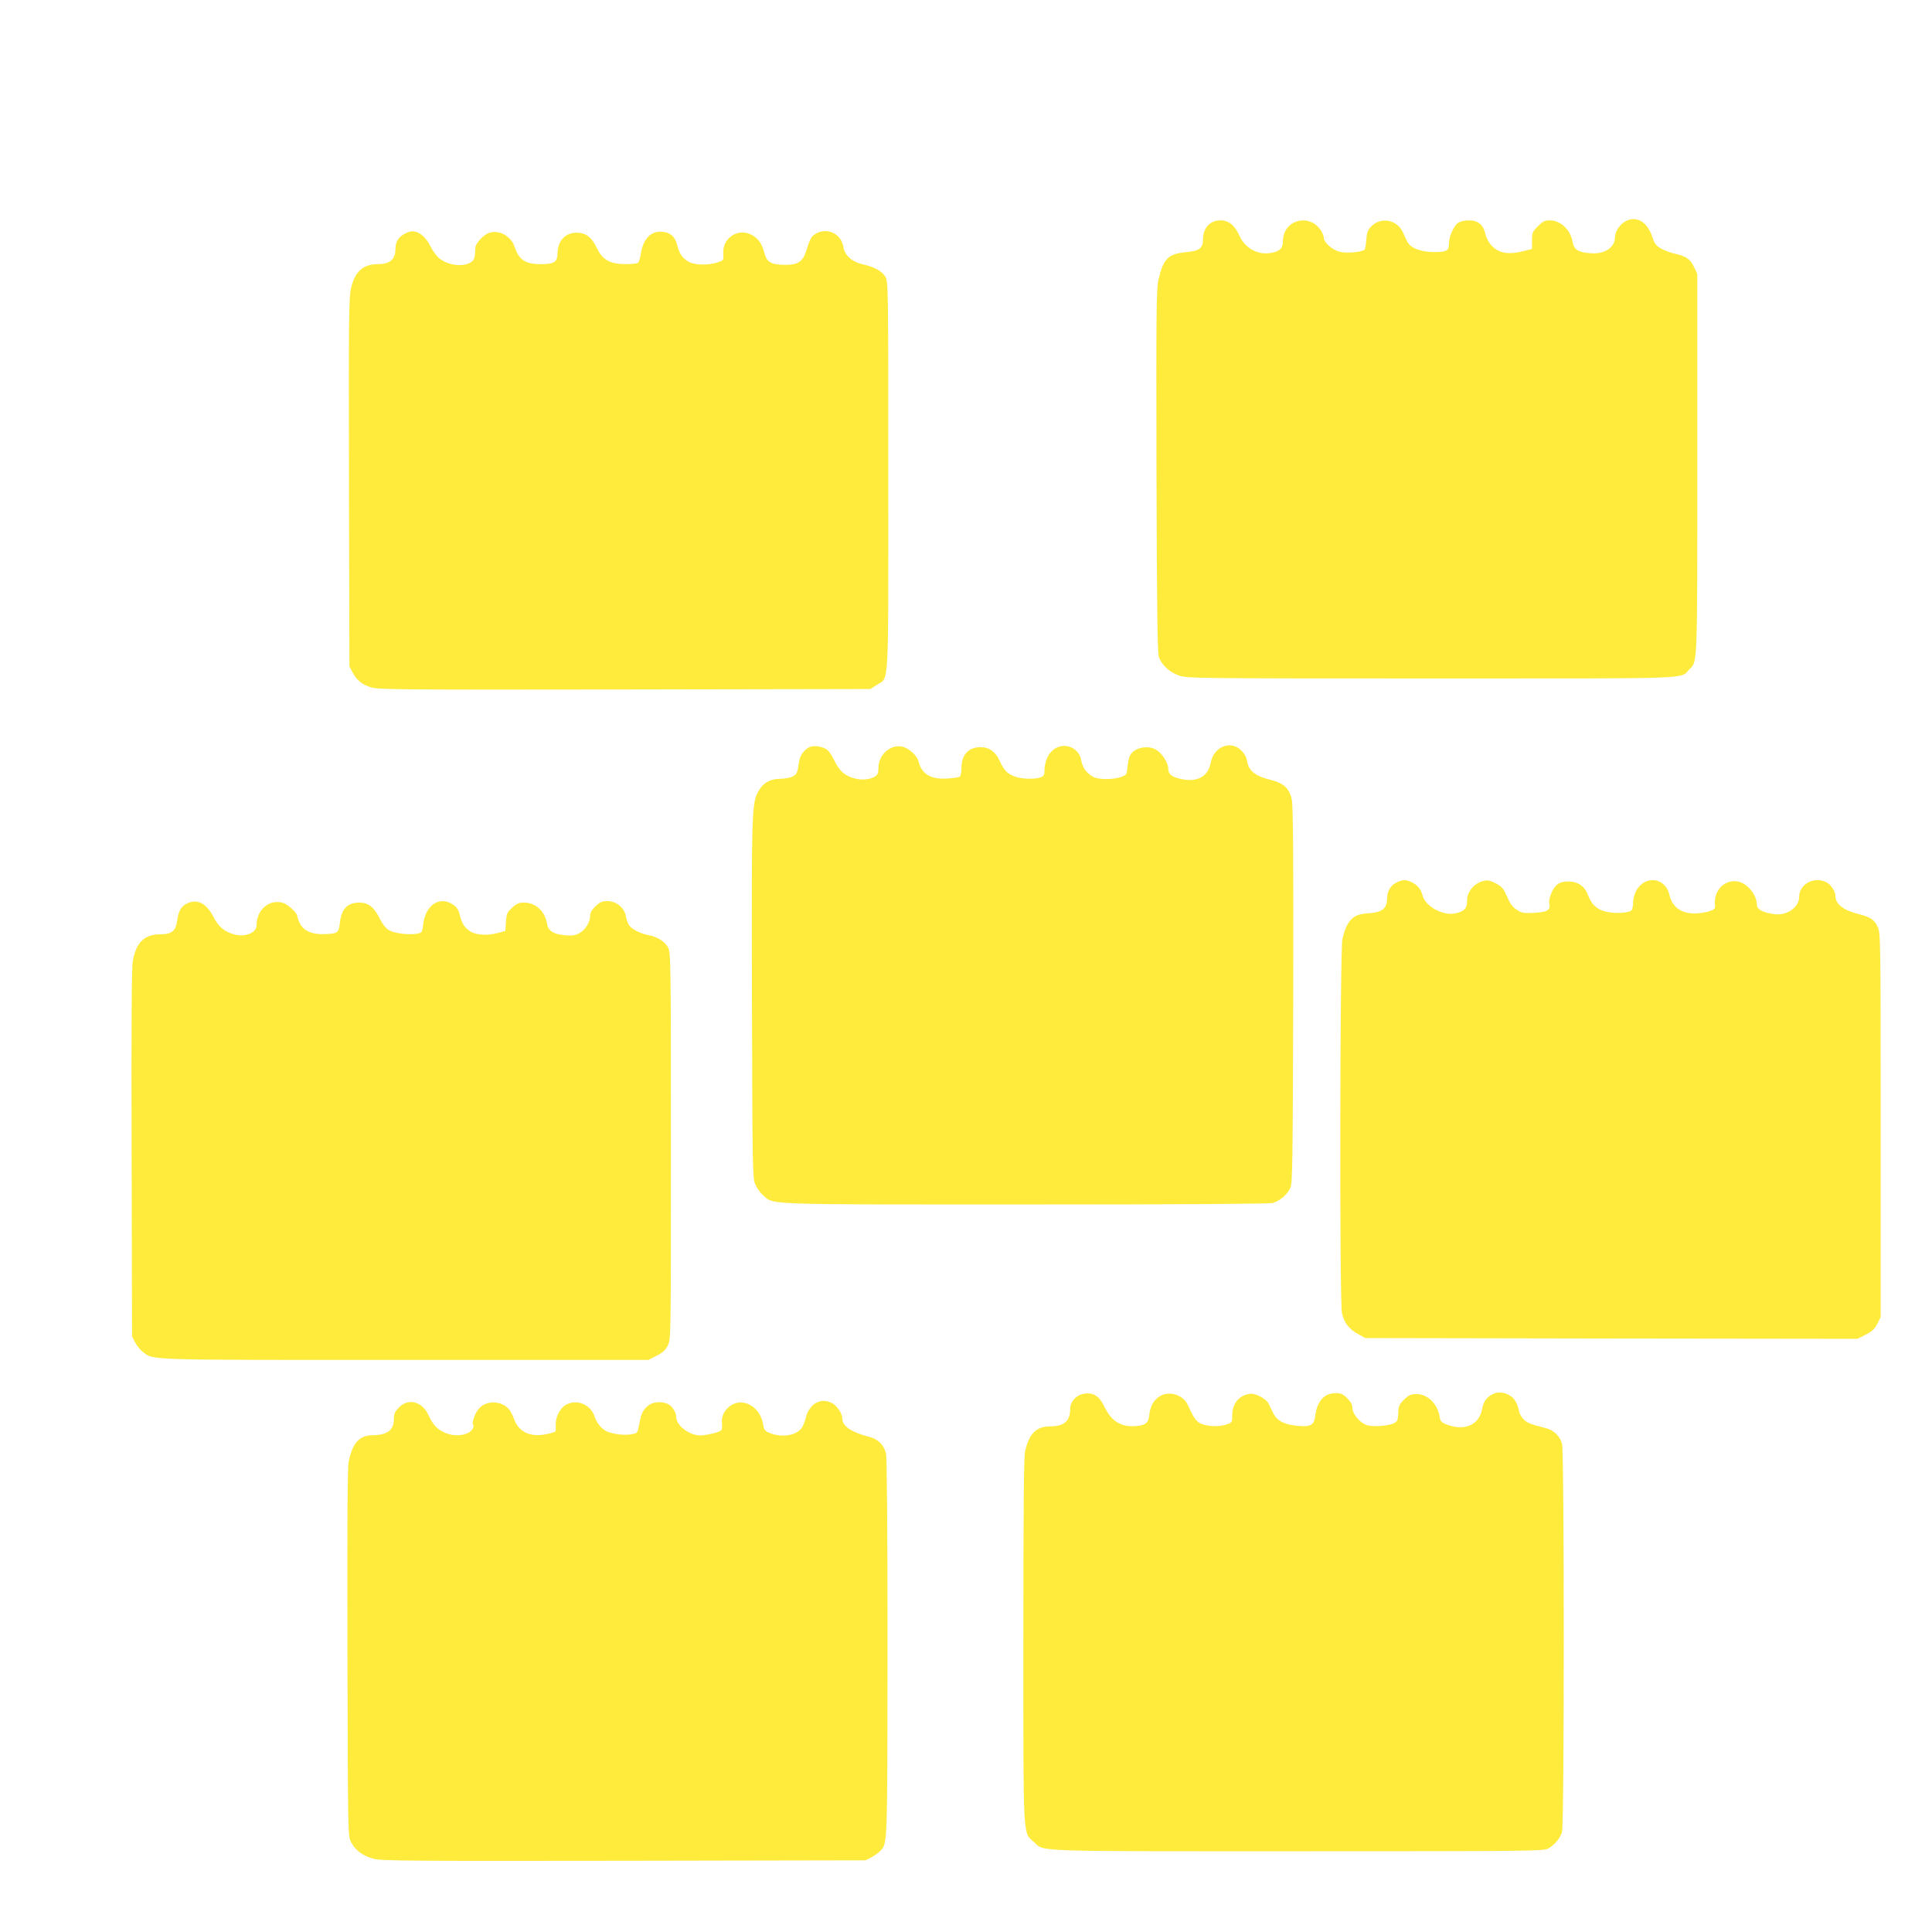
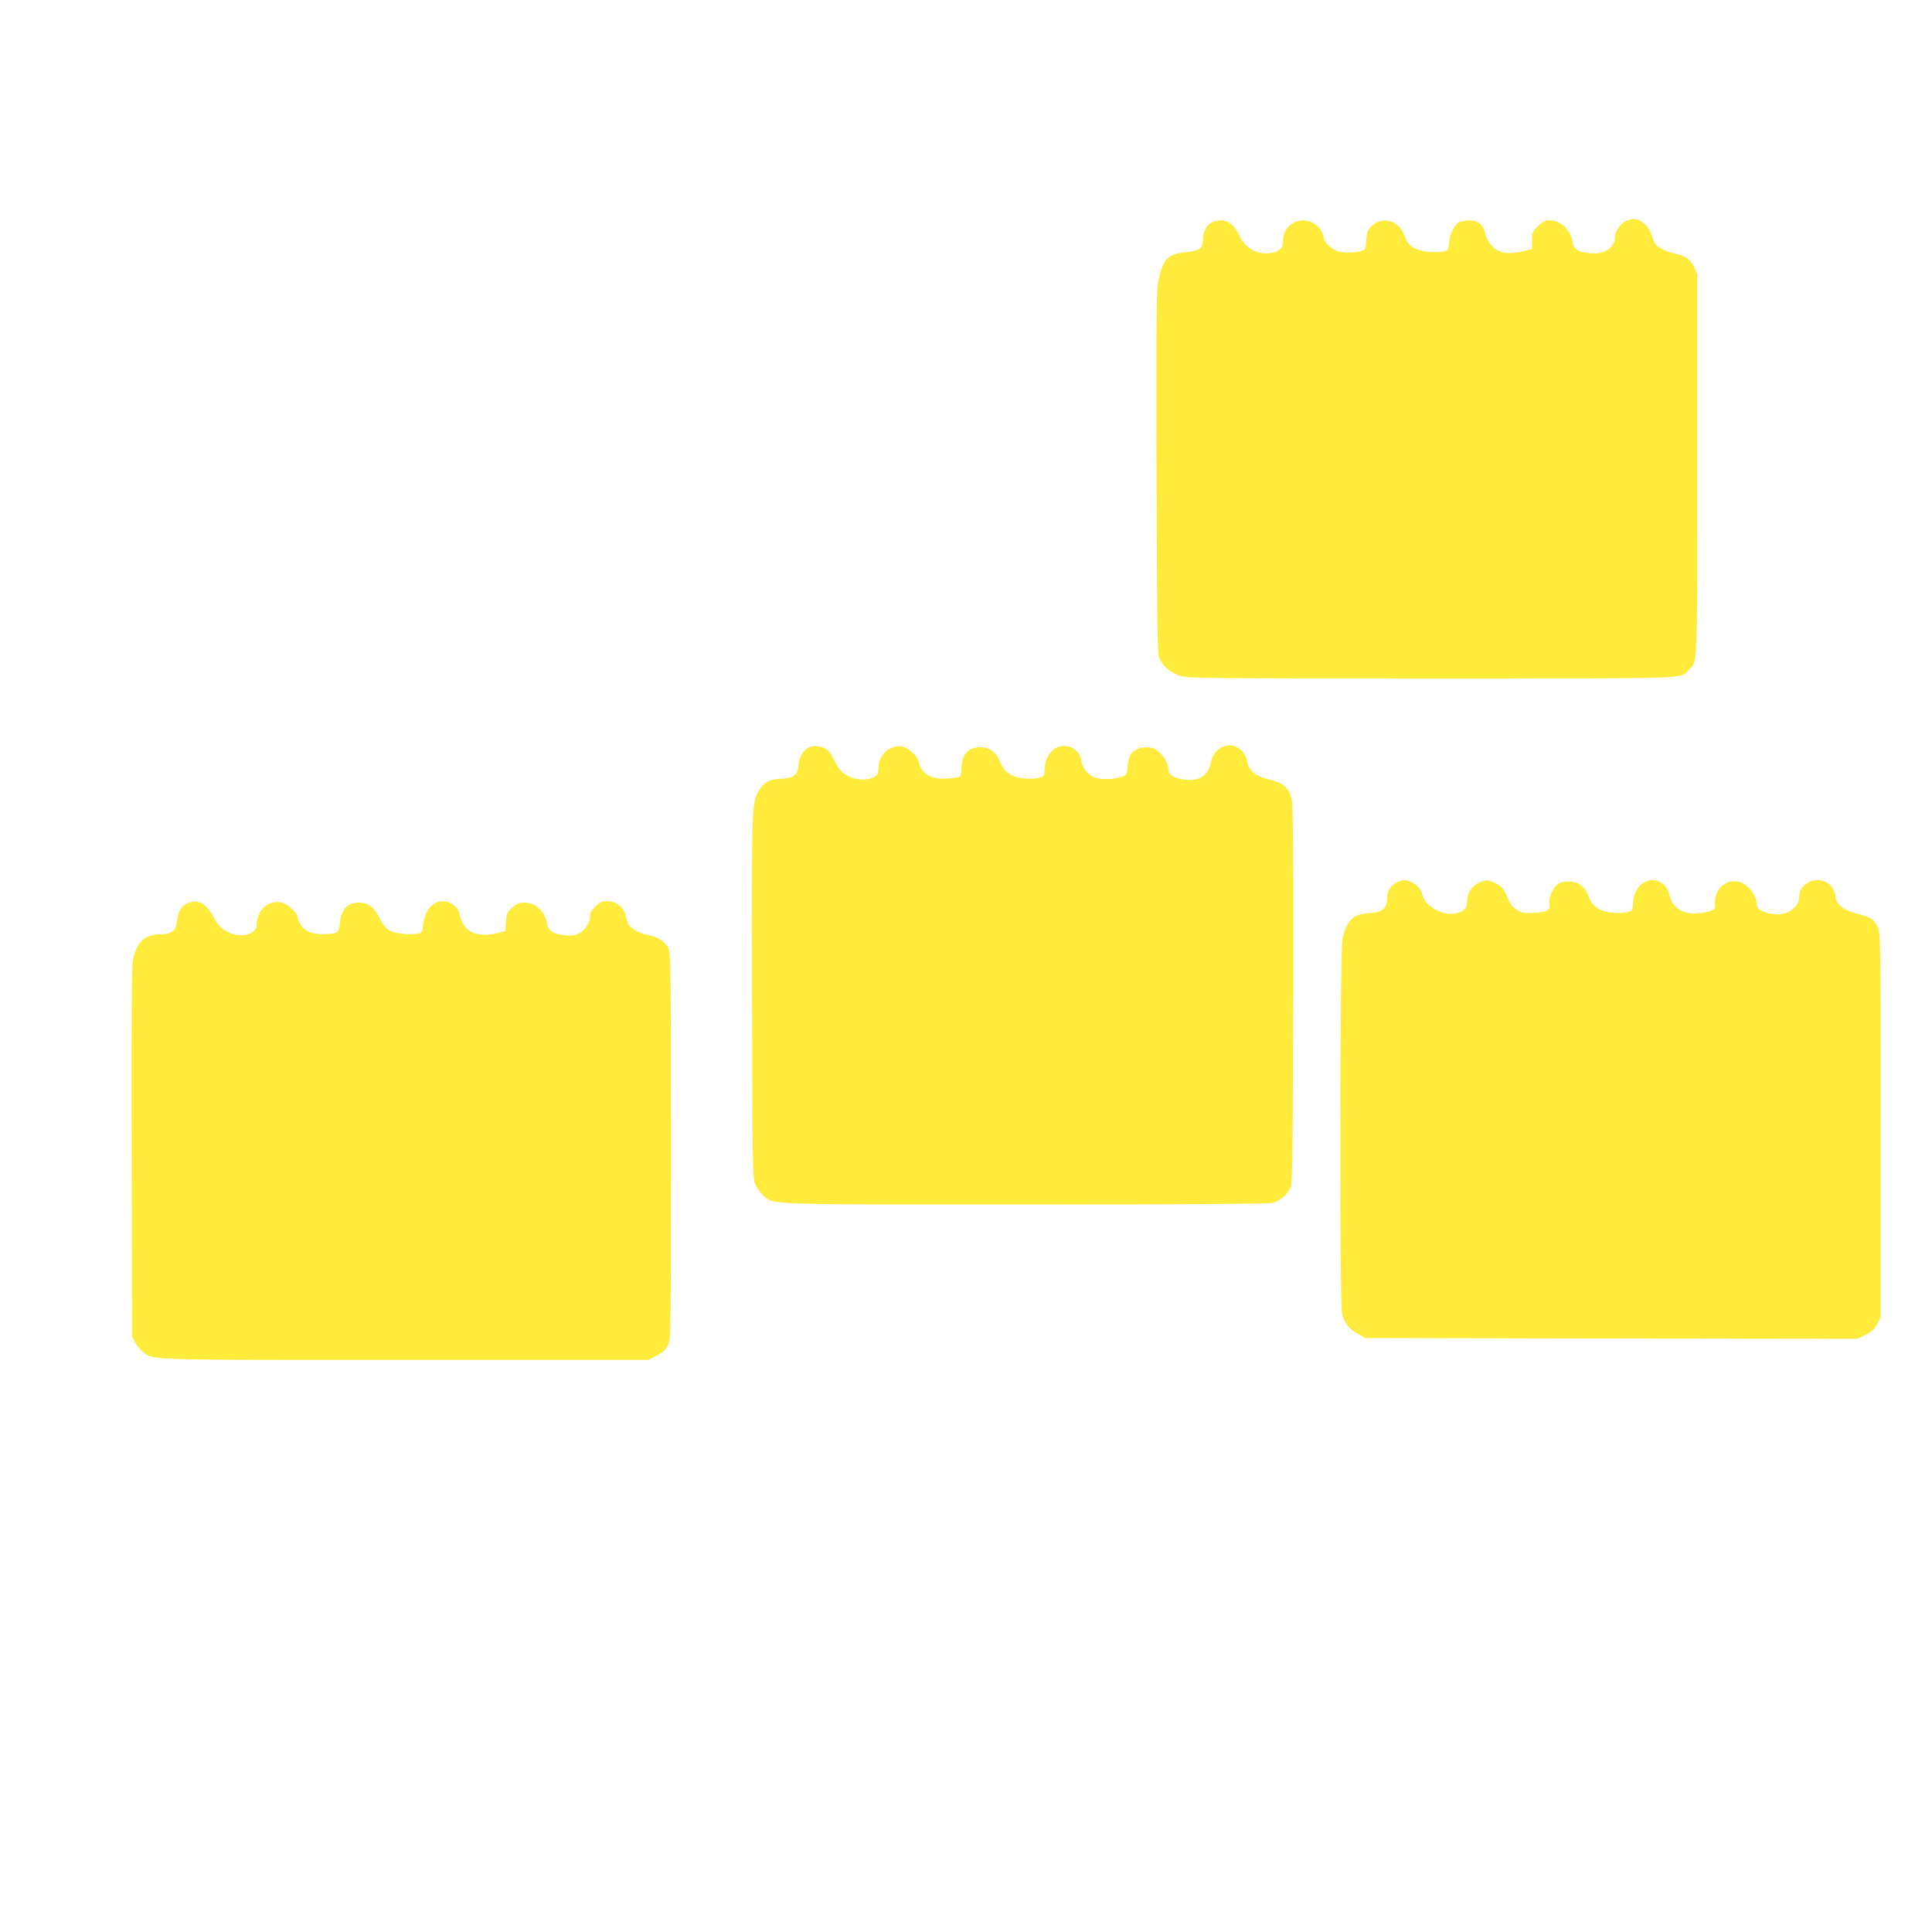
<svg xmlns="http://www.w3.org/2000/svg" version="1.0" width="1280pt" height="1280pt" viewBox="0 0 1280 1280" preserveAspectRatio="xMidYMid meet">
  <g transform="translate(0,1280) scale(0.1,-0.1)" fill="#ffeb3b" stroke="none">
    <path d="M10763 11330 c-34 -21 -63 -66 -63 -100 0 -69 -68 -115 -159 -108 -86 6 -114 24 -123 78 -14 79 -79 140 -151 140 -32 0 -46 -7 -78 -39 -36 -36 -39 -43 -39 -94 l0 -56 -37 -10 c-115 -31 -179 -22 -230 31 -19 20 -36 51 -42 78 -14 62 -48 90 -109 90 -28 0 -57 -7 -71 -16 -30 -21 -60 -89 -61 -135 0 -51 -14 -59 -100 -59 -87 0 -156 27 -177 70 -6 14 -20 43 -30 64 -39 81 -144 100 -206 38 -26 -26 -31 -40 -35 -92 -2 -33 -8 -63 -12 -65 -26 -16 -115 -24 -160 -14 -52 11 -110 62 -110 97 0 9 -9 30 -19 46 -78 117 -251 68 -251 -71 0 -50 -24 -71 -88 -80 -83 -11 -163 34 -199 113 -32 71 -72 104 -127 104 -70 0 -116 -50 -116 -128 0 -57 -25 -75 -115 -83 -116 -11 -148 -44 -180 -183 -14 -58 -15 -214 -13 -1264 3 -940 6 -1205 16 -1235 18 -52 71 -102 134 -123 51 -18 121 -19 1668 -19 1781 0 1648 -5 1712 60 55 55 53 2 53 1360 l0 1260 -22 47 c-24 51 -54 72 -130 88 -26 6 -66 21 -88 33 -33 19 -43 32 -58 77 -34 104 -110 146 -184 100z" />
-     <path d="M2710 11264 c-61 -21 -90 -58 -90 -113 0 -69 -36 -101 -116 -101 -99 0 -154 -50 -179 -162 -14 -65 -15 -204 -13 -1288 l3 -1215 22 -42 c28 -51 60 -77 121 -97 43 -15 219 -16 1678 -14 l1630 3 42 27 c84 56 77 -69 77 1383 0 1268 0 1291 -20 1323 -22 36 -73 64 -153 82 -69 16 -117 60 -125 116 -14 86 -109 130 -183 85 -30 -18 -37 -31 -65 -120 -21 -65 -55 -86 -137 -86 -92 1 -122 18 -137 77 -15 59 -38 94 -78 118 -92 56 -204 -15 -195 -123 3 -41 2 -42 -37 -55 -65 -22 -156 -19 -196 6 -41 25 -58 51 -73 110 -14 58 -52 87 -111 87 -69 0 -116 -54 -130 -150 -4 -28 -13 -53 -19 -57 -6 -4 -43 -8 -81 -8 -100 0 -151 27 -186 98 -35 73 -67 102 -117 109 -85 11 -146 -43 -148 -132 -1 -62 -20 -75 -112 -75 -101 0 -143 28 -171 111 -23 72 -98 116 -165 98 -40 -11 -96 -70 -97 -102 -2 -62 -6 -78 -24 -91 -50 -37 -150 -27 -213 21 -18 14 -45 50 -60 81 -36 73 -93 112 -142 96z" />
    <path d="M5365 7851 c-35 -15 -66 -57 -71 -97 -10 -74 -14 -84 -44 -99 -16 -8 -53 -15 -83 -15 -63 0 -110 -26 -139 -77 -48 -81 -49 -109 -46 -1379 3 -1132 4 -1191 22 -1231 10 -24 33 -56 52 -72 73 -64 -23 -61 1738 -61 1071 0 1613 4 1638 10 48 14 96 55 117 100 14 31 16 159 19 1275 2 898 -1 1255 -9 1294 -16 79 -53 113 -148 136 -93 23 -138 59 -148 119 -4 27 -17 52 -39 74 -71 71 -184 25 -203 -83 -17 -90 -90 -130 -197 -106 -63 14 -84 32 -84 69 0 36 -39 98 -76 122 -54 36 -147 19 -176 -33 -7 -12 -15 -47 -18 -77 -5 -54 -6 -55 -45 -68 -57 -19 -144 -18 -182 1 -43 23 -72 62 -79 108 -16 96 -131 130 -198 60 -29 -30 -46 -78 -46 -129 0 -26 -5 -35 -26 -42 -36 -14 -122 -12 -167 4 -53 19 -75 42 -103 103 -27 62 -70 93 -129 93 -79 -1 -125 -51 -125 -137 0 -29 -5 -55 -12 -59 -6 -4 -44 -9 -83 -12 -108 -7 -169 30 -189 112 -10 41 -67 92 -111 100 -77 15 -155 -56 -155 -140 0 -34 -5 -47 -22 -58 -60 -37 -164 -22 -220 31 -17 15 -40 51 -53 80 -13 28 -34 59 -48 68 -31 20 -85 28 -112 16z" />
    <path d="M9252 6953 c-38 -18 -62 -58 -62 -102 0 -73 -32 -97 -137 -103 -91 -6 -130 -48 -159 -168 -17 -70 -20 -2407 -3 -2480 14 -63 46 -105 104 -137 l50 -28 1630 -3 1631 -2 54 27 c43 22 60 38 78 73 l22 44 0 1271 c0 1225 -1 1271 -19 1312 -24 51 -47 67 -131 88 -101 26 -150 66 -150 121 0 28 -30 74 -60 89 -80 41 -180 -12 -180 -97 0 -68 -79 -124 -160 -115 -77 9 -120 31 -120 62 0 41 -24 88 -64 123 -92 81 -224 8 -214 -118 3 -30 0 -34 -37 -47 -22 -8 -65 -14 -95 -15 -90 -1 -151 42 -169 121 -26 118 -161 136 -220 31 -12 -21 -21 -55 -21 -76 0 -22 -4 -45 -9 -53 -13 -20 -109 -26 -171 -11 -60 14 -96 47 -119 110 -22 59 -67 90 -131 90 -32 0 -55 -6 -72 -20 -33 -25 -61 -95 -53 -130 9 -40 -15 -53 -103 -58 -69 -3 -81 -1 -112 20 -34 23 -42 34 -77 113 -14 30 -30 46 -66 64 -43 21 -53 22 -87 12 -57 -17 -100 -71 -100 -126 0 -52 -15 -70 -71 -85 -82 -22 -205 42 -224 117 -10 40 -34 70 -70 87 -41 20 -61 20 -103 -1z" />
    <path d="M1243 6816 c-42 -19 -60 -50 -69 -114 -9 -70 -36 -92 -111 -92 -105 0 -160 -52 -183 -175 -8 -43 -10 -405 -8 -1275 l3 -1215 22 -42 c13 -23 36 -51 53 -63 73 -52 5 -50 1735 -50 l1611 0 54 28 c40 20 59 37 74 67 21 40 21 49 21 1320 0 1209 -1 1282 -18 1316 -20 40 -72 73 -132 84 -52 9 -112 40 -129 68 -7 12 -17 39 -20 59 -10 54 -63 98 -121 98 -36 0 -50 -6 -79 -34 -25 -23 -36 -42 -36 -62 0 -43 -32 -95 -71 -116 -26 -15 -47 -18 -90 -15 -81 7 -116 28 -124 75 -14 85 -76 142 -153 142 -34 0 -49 -6 -79 -34 -33 -30 -37 -39 -41 -94 l-4 -60 -45 -12 c-69 -20 -146 -16 -185 8 -40 25 -57 51 -72 111 -8 34 -20 51 -45 68 -88 59 -182 -2 -197 -130 -7 -55 -8 -57 -41 -63 -53 -10 -149 2 -185 23 -21 12 -42 38 -60 73 -39 80 -76 110 -137 110 -80 0 -120 -42 -130 -139 -7 -63 -15 -68 -114 -70 -74 -1 -128 25 -151 73 -9 18 -16 39 -16 45 0 22 -63 81 -98 90 -89 25 -172 -47 -172 -149 0 -50 -74 -80 -148 -61 -64 18 -105 51 -137 115 -46 90 -105 122 -172 92z" />
-     <path d="M9895 3566 c-44 -20 -66 -49 -76 -103 -21 -108 -122 -148 -244 -97 -26 11 -33 20 -38 52 -14 83 -82 148 -154 146 -37 -1 -50 -7 -81 -37 -32 -32 -37 -43 -38 -89 -2 -47 -5 -55 -29 -67 -40 -20 -148 -26 -185 -11 -44 18 -90 75 -90 111 0 22 -10 41 -34 65 -28 28 -42 34 -76 34 -76 0 -123 -51 -136 -149 -8 -64 -29 -76 -121 -67 -83 7 -134 34 -157 83 -11 21 -24 49 -31 63 -17 35 -92 73 -129 65 -70 -13 -111 -64 -112 -140 0 -49 -1 -50 -40 -63 -54 -19 -147 -11 -182 14 -25 19 -37 38 -73 117 -30 64 -116 93 -179 60 -42 -22 -69 -66 -75 -123 -5 -57 -23 -72 -88 -78 -101 -8 -164 31 -212 132 -31 65 -70 91 -129 83 -53 -7 -96 -52 -96 -102 0 -80 -40 -115 -132 -115 -93 0 -141 -49 -167 -168 -8 -38 -11 -403 -11 -1251 0 -1339 -4 -1268 69 -1334 73 -66 -45 -62 1746 -62 1500 0 1632 1 1660 17 46 25 82 69 94 113 15 56 15 2514 0 2569 -14 52 -56 92 -110 105 -98 25 -117 32 -142 55 -14 13 -29 37 -32 53 -12 54 -28 84 -54 102 -37 26 -81 33 -116 17z" />
-     <path d="M5415 3510 c-34 -14 -66 -56 -76 -102 -6 -23 -17 -53 -25 -65 -34 -53 -131 -70 -212 -38 -35 14 -40 21 -46 58 -18 113 -127 179 -210 128 -45 -28 -69 -75 -63 -122 3 -23 0 -42 -7 -47 -16 -13 -99 -32 -138 -32 -73 1 -158 66 -158 123 0 30 -27 72 -55 85 -41 19 -99 15 -129 -9 -35 -28 -48 -53 -61 -124 -11 -59 -11 -60 -50 -67 -42 -8 -100 -3 -151 13 -39 12 -78 54 -93 100 -27 86 -123 124 -196 79 -38 -24 -67 -85 -63 -135 1 -19 0 -37 -4 -40 -3 -3 -29 -11 -59 -17 -104 -22 -181 14 -212 97 -10 28 -26 58 -35 69 -50 55 -141 60 -193 10 -29 -28 -55 -96 -44 -114 10 -17 -14 -48 -46 -59 -46 -16 -98 -13 -144 8 -50 23 -77 52 -106 115 -42 91 -132 115 -195 52 -27 -27 -34 -42 -34 -72 0 -80 -42 -112 -146 -113 -84 -1 -130 -54 -154 -176 -8 -44 -10 -393 -8 -1270 3 -1201 3 -1210 24 -1249 29 -56 79 -93 150 -111 54 -14 240 -15 1660 -13 l1599 3 40 21 c22 12 48 31 58 42 47 52 46 21 47 1347 0 830 -4 1262 -10 1287 -16 57 -53 93 -107 107 -123 32 -183 72 -183 124 0 33 -35 84 -69 102 -33 16 -65 18 -96 5z" />
  </g>
</svg>